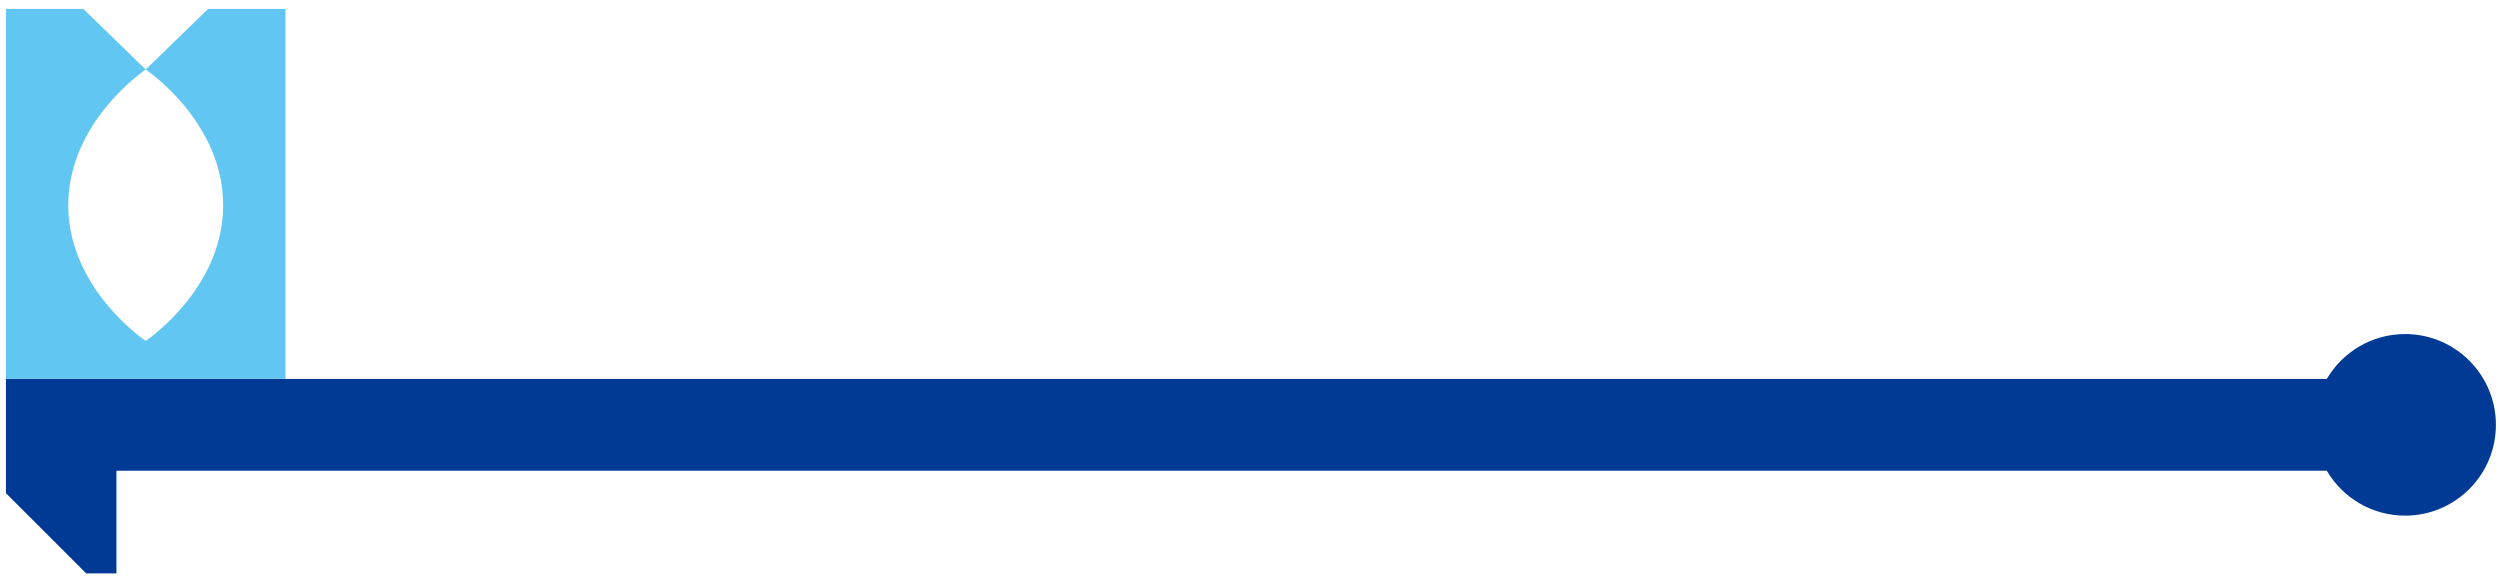
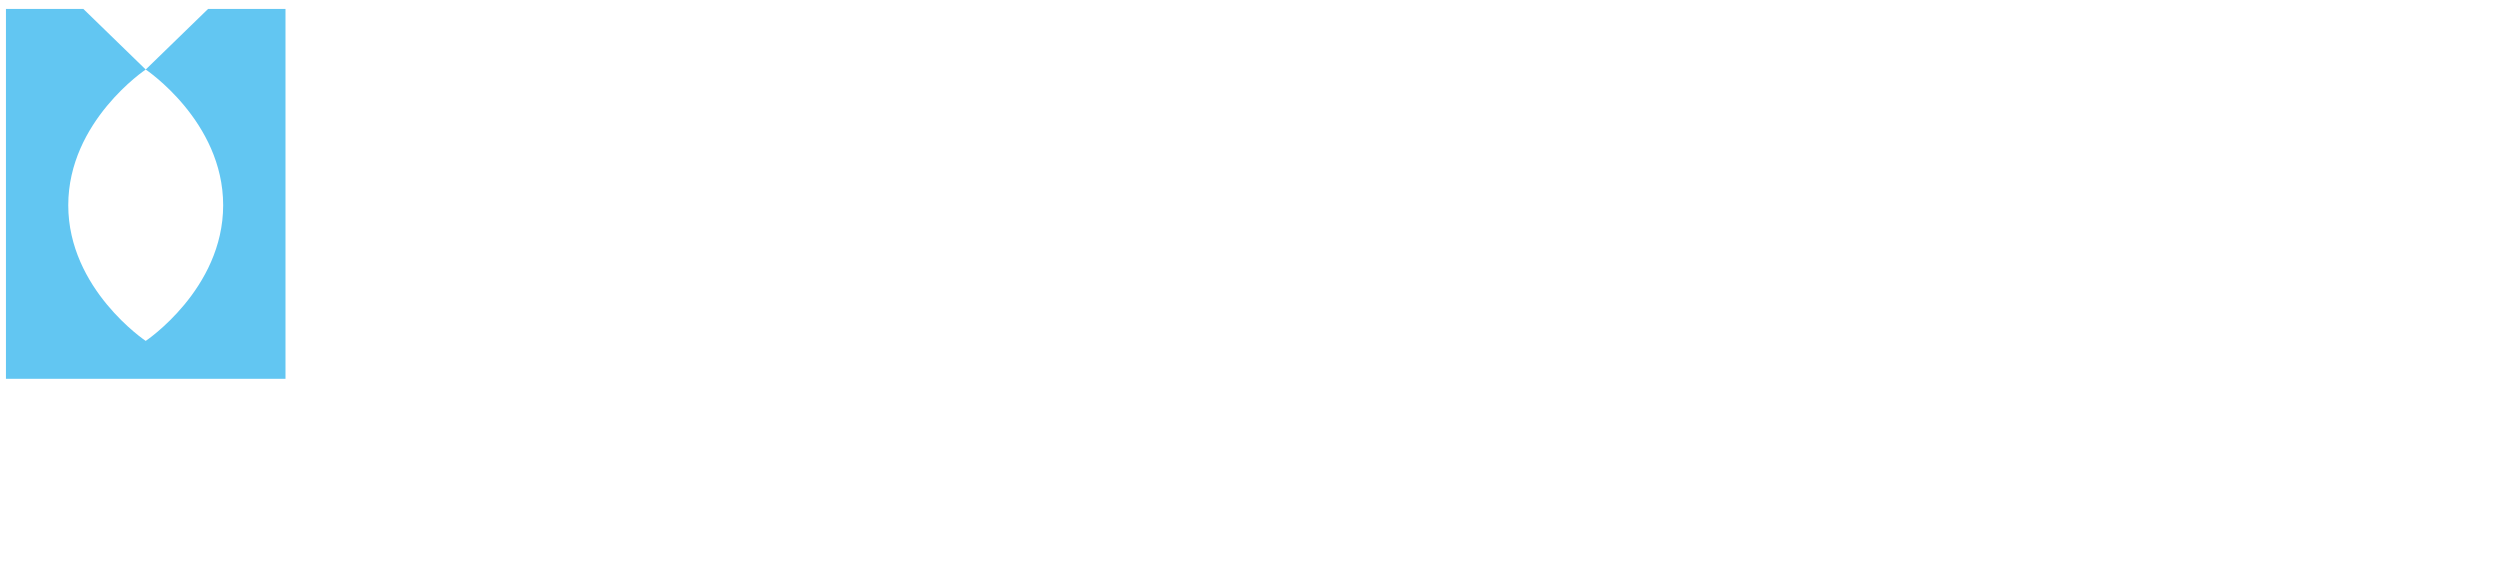
<svg xmlns="http://www.w3.org/2000/svg" viewBox="0 0 1079.7 248.95">
  <path d="M2.57 3.87v159.74H123.3V3.87H89.85L62.93 30.03s33.45 22.32 33.45 58.6c0 36.27-33.45 58.6-33.45 58.6s-33.45-22.32-33.45-58.6c0-36.27 33.45-58.6 33.45-58.6L36.01 3.87H2.57z" fill="#62c6f2" />
-   <path d="M1004.9 163.65H2.57v49.33l34.67 34.67h13.05V203.3h954.61c6.81 11.6 19.4 19.39 33.82 19.39 21.65 0 39.21-17.55 39.21-39.21 0-21.65-17.55-39.21-39.21-39.21-14.41-.01-27.01 7.78-33.82 19.38z" fill="#003a95" />
</svg>